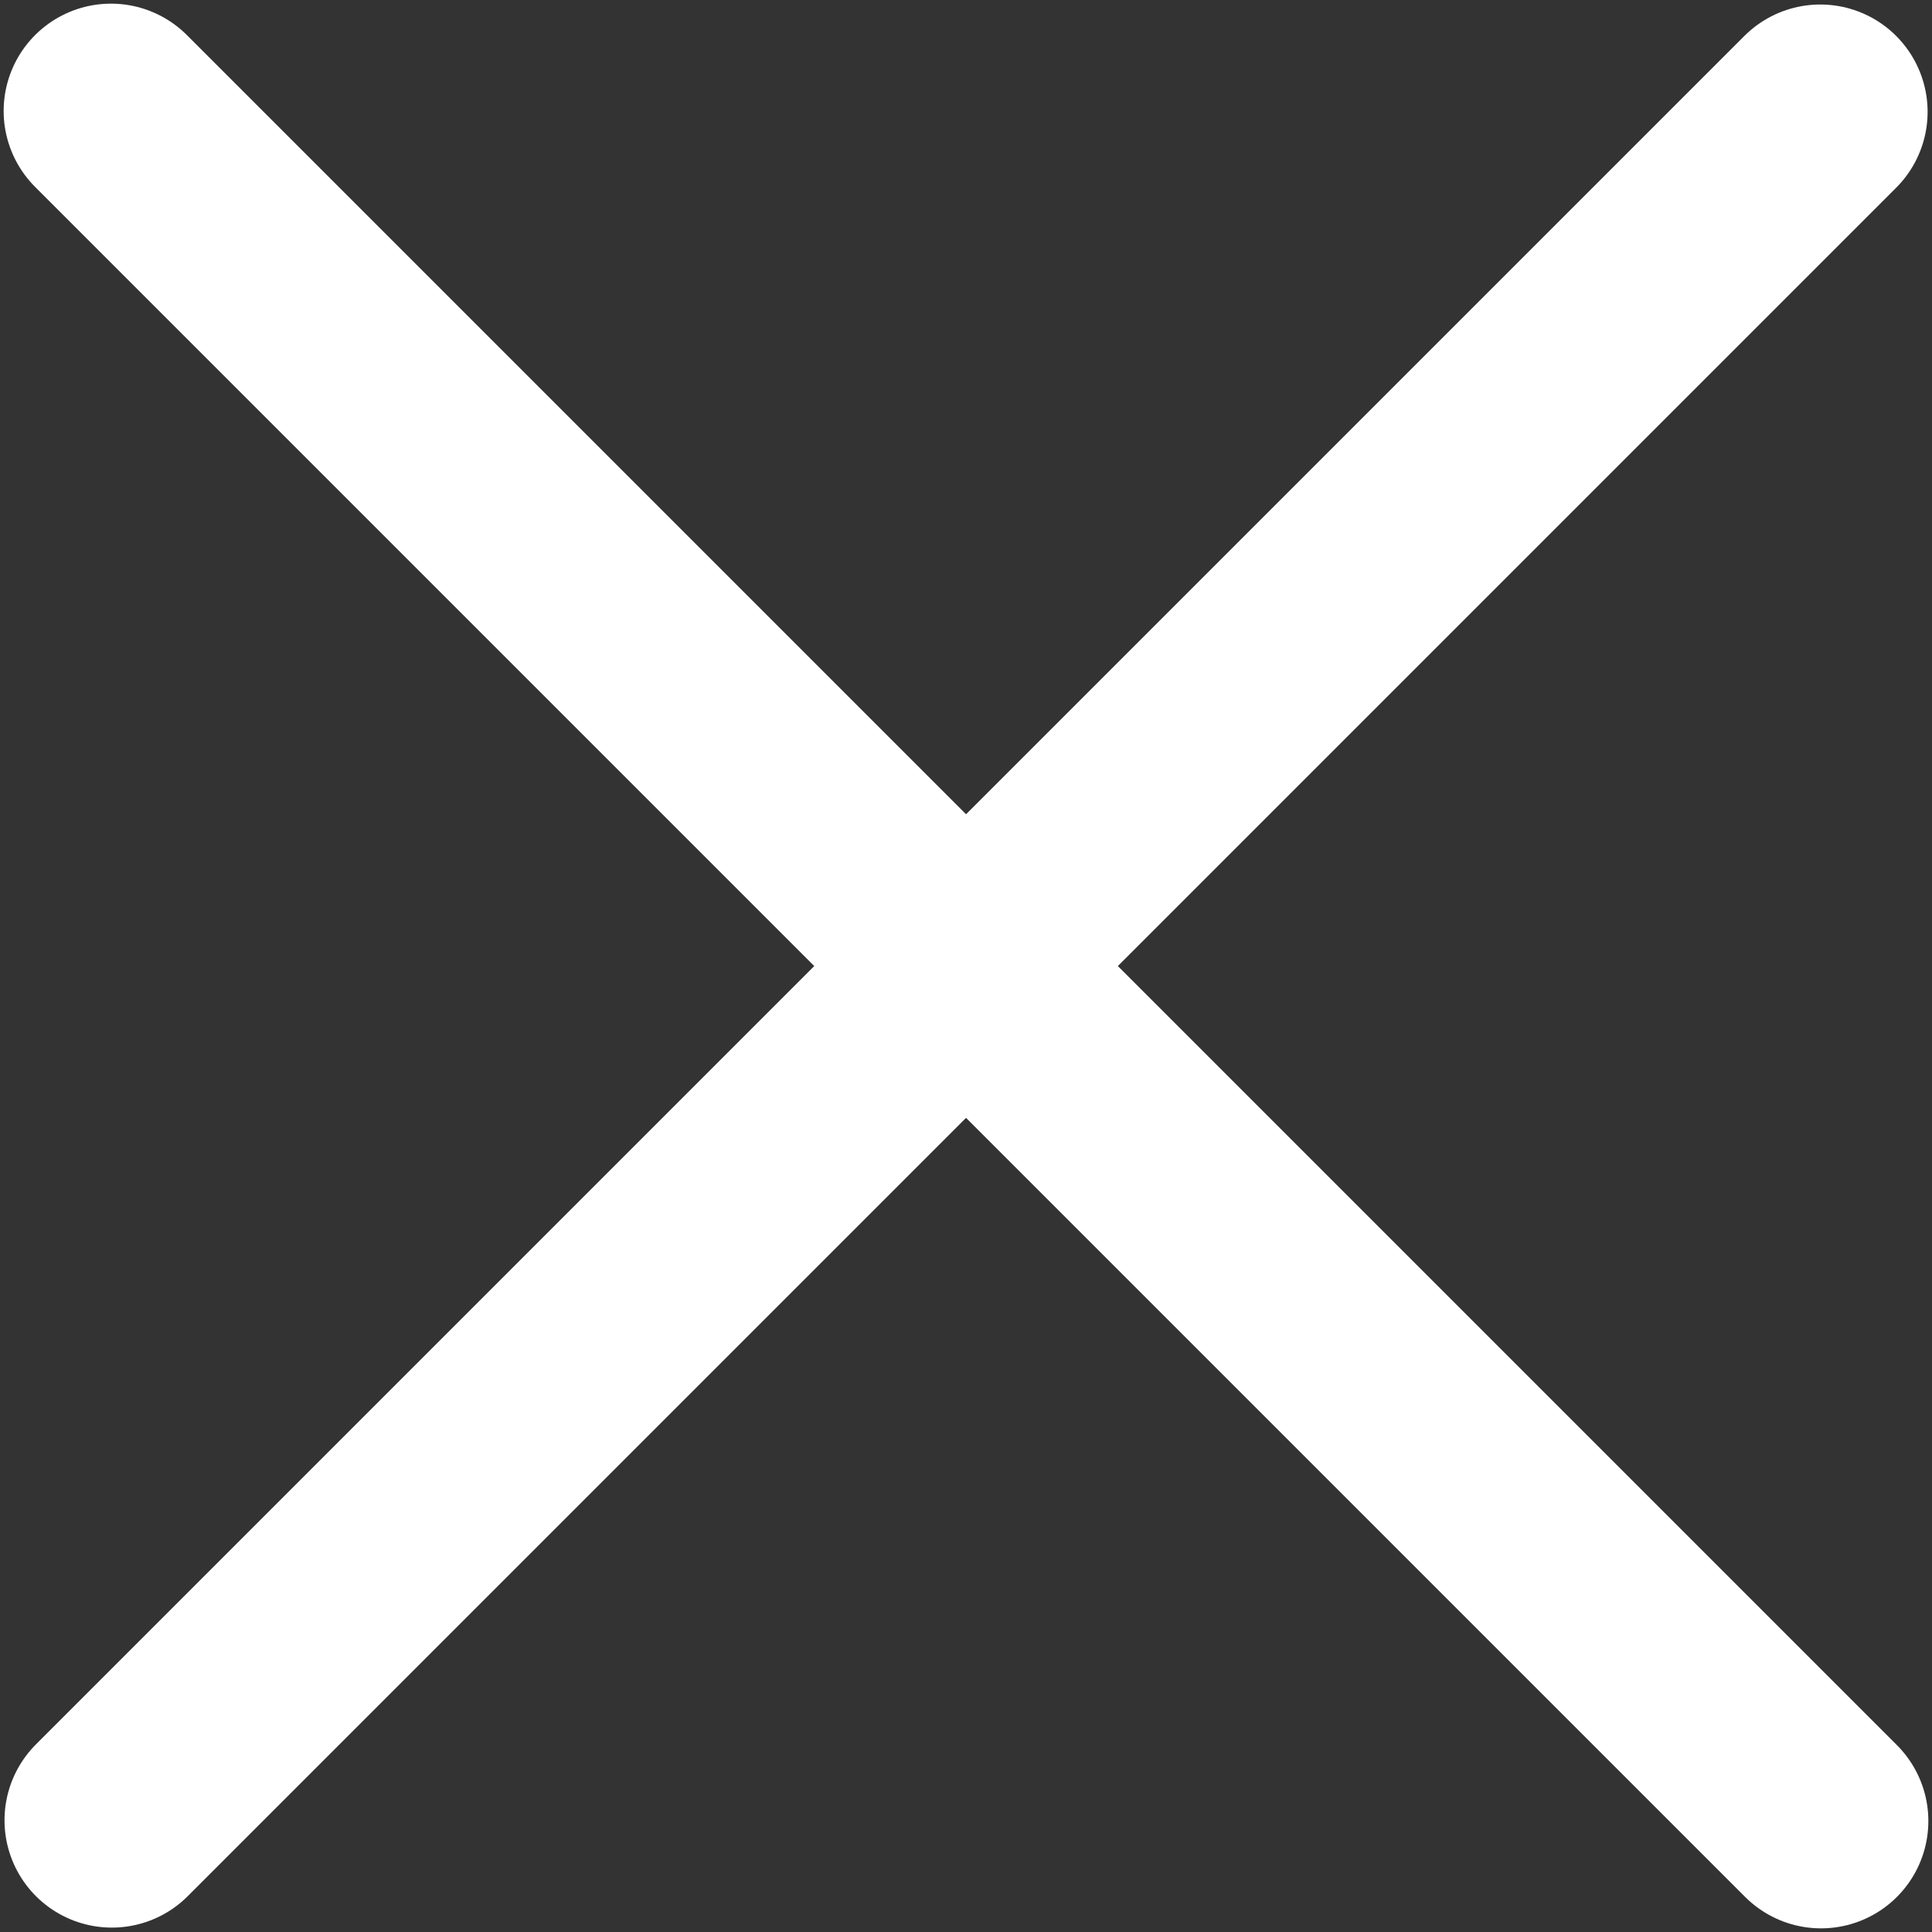
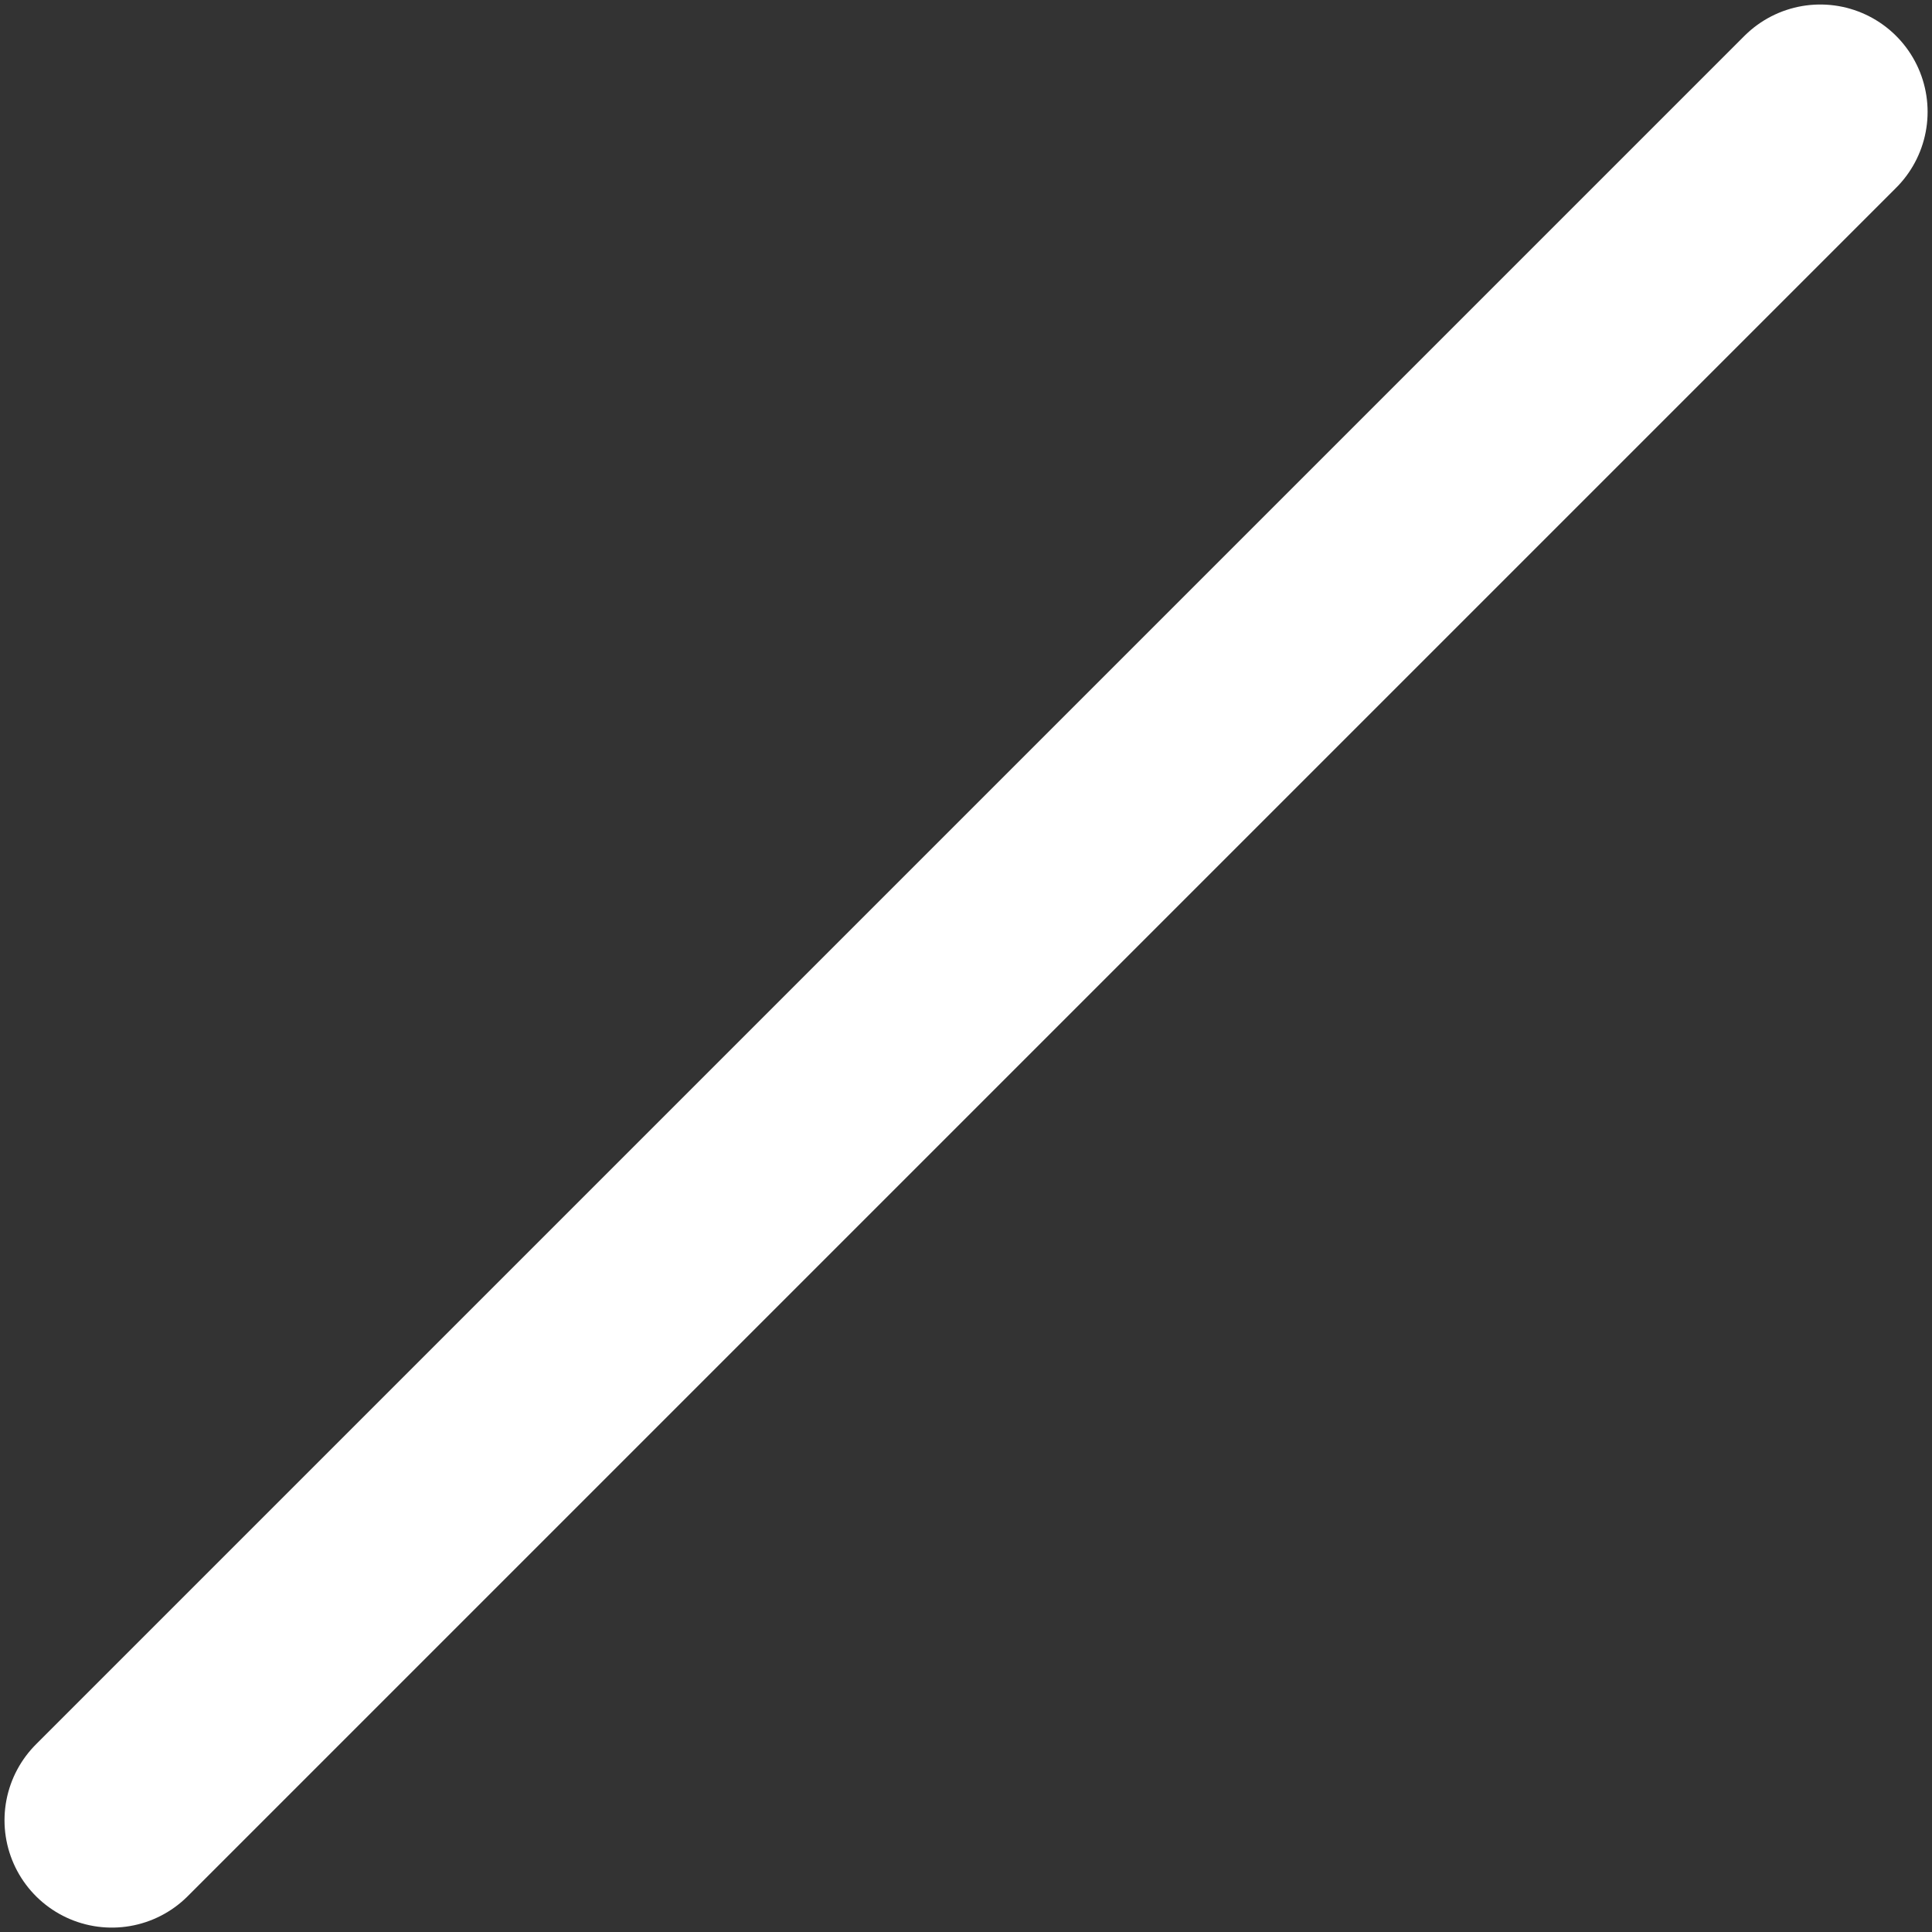
<svg xmlns="http://www.w3.org/2000/svg" width="18" height="18" viewBox="0 0 18 18" fill="none">
  <rect x="0" y="0" width="18" height="18" fill="#333333" stroke="none" />
  <path d="M16.959 1.042L1.042 16.959" stroke="white" stroke-width="2" stroke-linecap="round" stroke-linejoin="round" />
-   <path d="M16.966 16.966L1.034 1.034" stroke="white" stroke-width="2" stroke-linecap="round" stroke-linejoin="round" />
</svg>